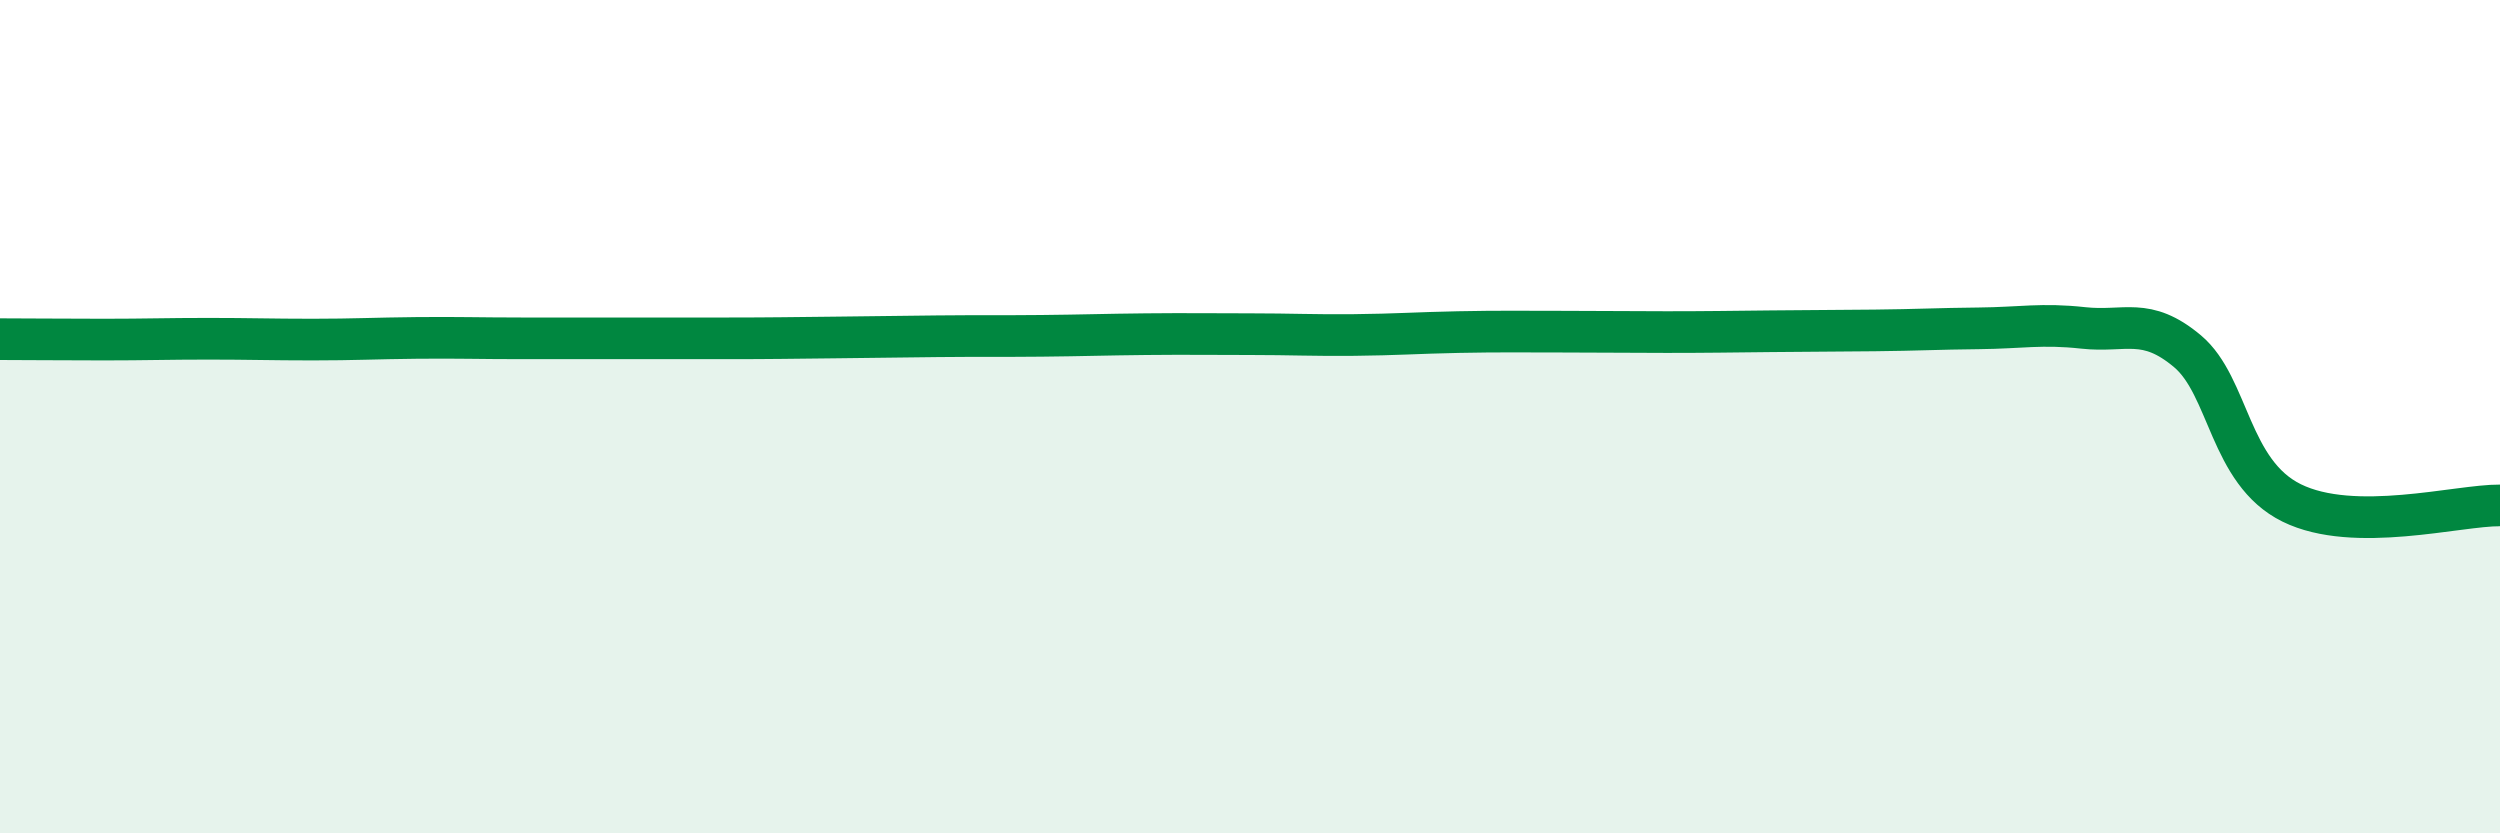
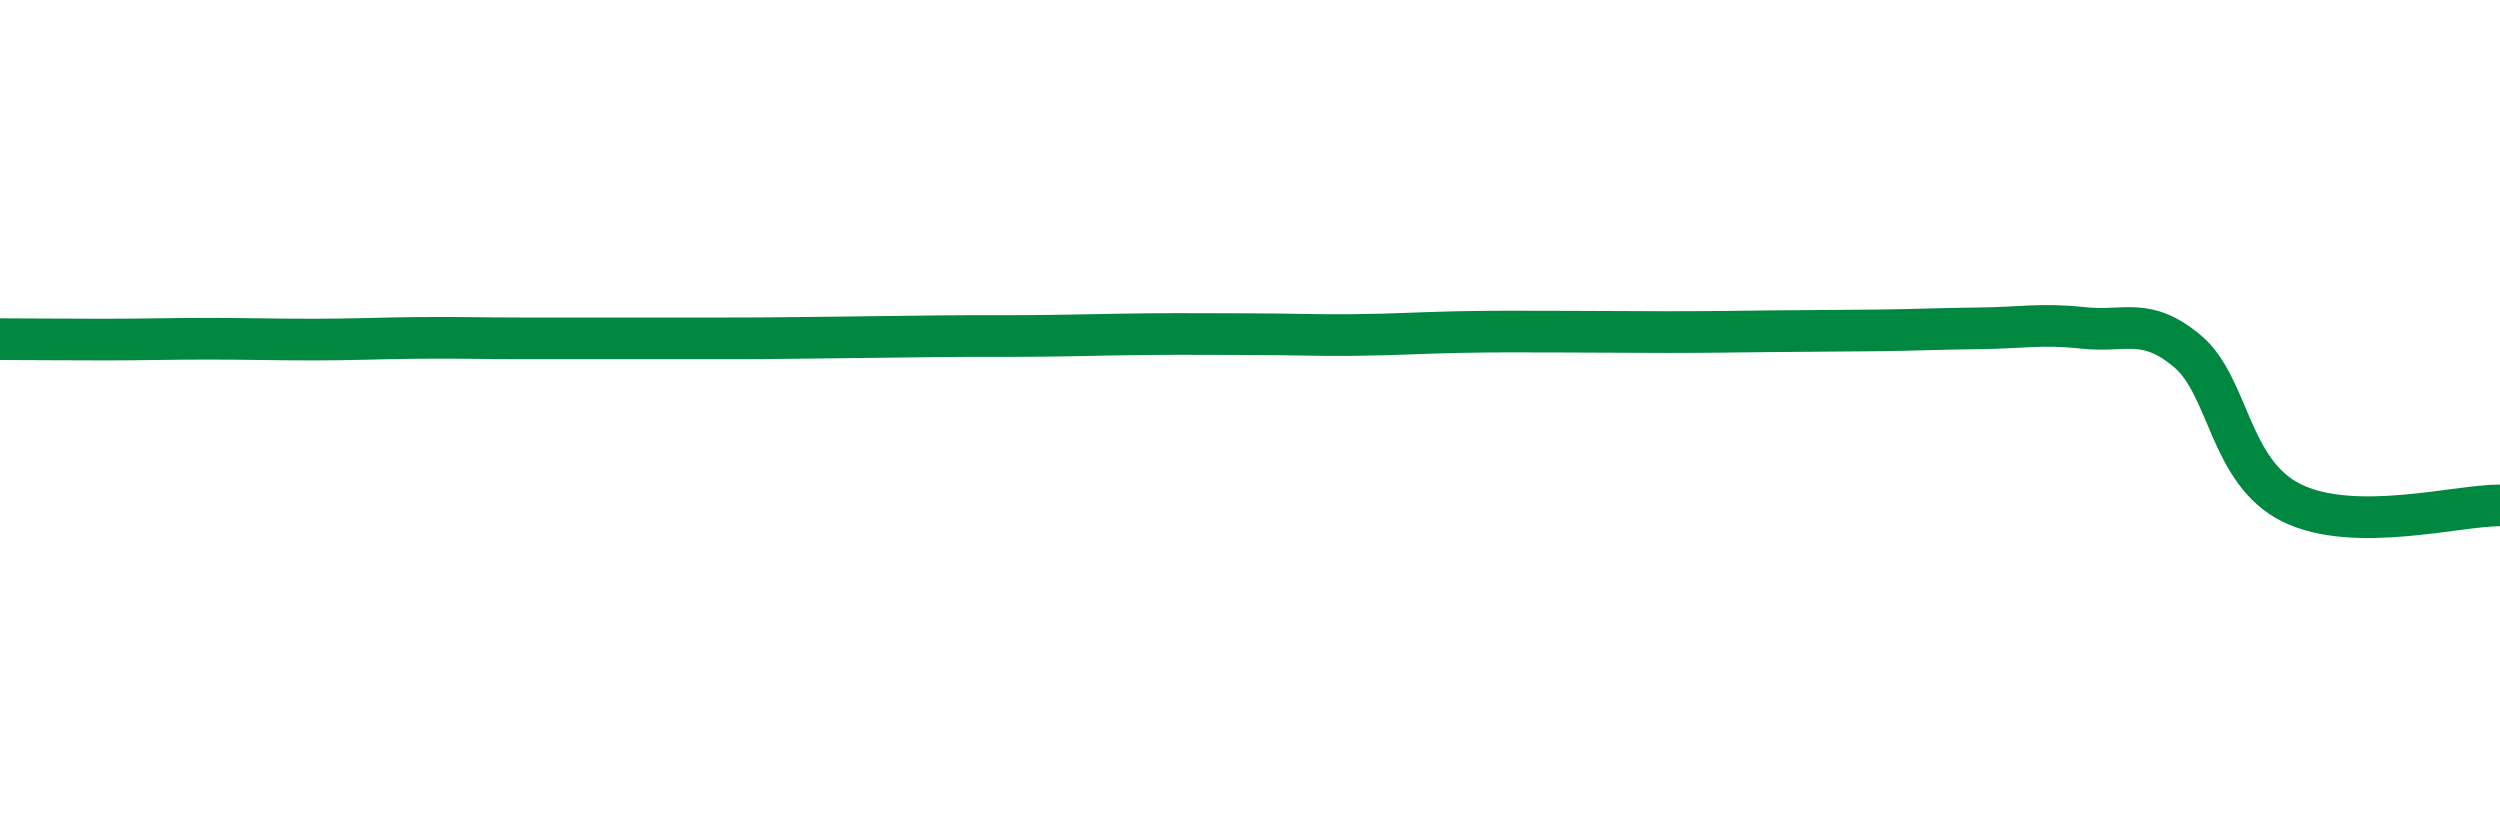
<svg xmlns="http://www.w3.org/2000/svg" width="60" height="20" viewBox="0 0 60 20">
-   <path d="M 0,8.14 C 0.5,8.14 1.5,8.15 2.5,8.15 C 3.5,8.15 4,8.13 5,8.13 C 6,8.13 6.5,8.15 7.5,8.15 C 8.5,8.15 9,8.12 10,8.11 C 11,8.1 11.5,8.12 12.5,8.12 C 13.5,8.12 14,8.12 15,8.12 C 16,8.12 16.5,8.12 17.5,8.12 C 18.5,8.12 19,8.11 20,8.1 C 21,8.09 21.5,8.08 22.5,8.07 C 23.5,8.06 24,8.07 25,8.06 C 26,8.05 26.5,8.03 27.5,8.02 C 28.5,8.01 29,8.02 30,8.02 C 31,8.02 31.5,8.05 32.5,8.04 C 33.5,8.03 34,7.99 35,7.97 C 36,7.95 36.5,7.96 37.5,7.96 C 38.5,7.96 39,7.97 40,7.97 C 41,7.97 41.5,7.96 42.5,7.95 C 43.5,7.94 44,7.94 45,7.93 C 46,7.92 46.5,7.89 47.5,7.88 C 48.5,7.87 49,7.76 50,7.87 C 51,7.98 51.5,7.59 52.5,8.43 C 53.5,9.27 53.5,11.33 55,12.07 C 56.5,12.81 59,12.12 60,12.13L60 20L0 20Z" fill="#008740" opacity="0.1" stroke-linecap="round" stroke-linejoin="round" />
  <path d="M 0,8.14 C 0.5,8.14 1.5,8.15 2.5,8.15 C 3.5,8.15 4,8.13 5,8.13 C 6,8.13 6.5,8.15 7.5,8.15 C 8.5,8.15 9,8.12 10,8.11 C 11,8.1 11.5,8.12 12.5,8.12 C 13.5,8.12 14,8.12 15,8.12 C 16,8.12 16.5,8.12 17.5,8.12 C 18.5,8.12 19,8.11 20,8.1 C 21,8.09 21.5,8.08 22.5,8.07 C 23.5,8.06 24,8.07 25,8.06 C 26,8.05 26.5,8.03 27.5,8.02 C 28.5,8.01 29,8.02 30,8.02 C 31,8.02 31.5,8.05 32.5,8.04 C 33.5,8.03 34,7.99 35,7.97 C 36,7.95 36.5,7.96 37.5,7.96 C 38.5,7.96 39,7.97 40,7.97 C 41,7.97 41.5,7.96 42.5,7.95 C 43.5,7.94 44,7.94 45,7.93 C 46,7.92 46.5,7.89 47.5,7.88 C 48.5,7.87 49,7.76 50,7.87 C 51,7.98 51.5,7.59 52.5,8.43 C 53.5,9.27 53.5,11.33 55,12.07 C 56.5,12.81 59,12.12 60,12.13" stroke="#008740" stroke-width="1" fill="none" stroke-linecap="round" stroke-linejoin="round" />
</svg>